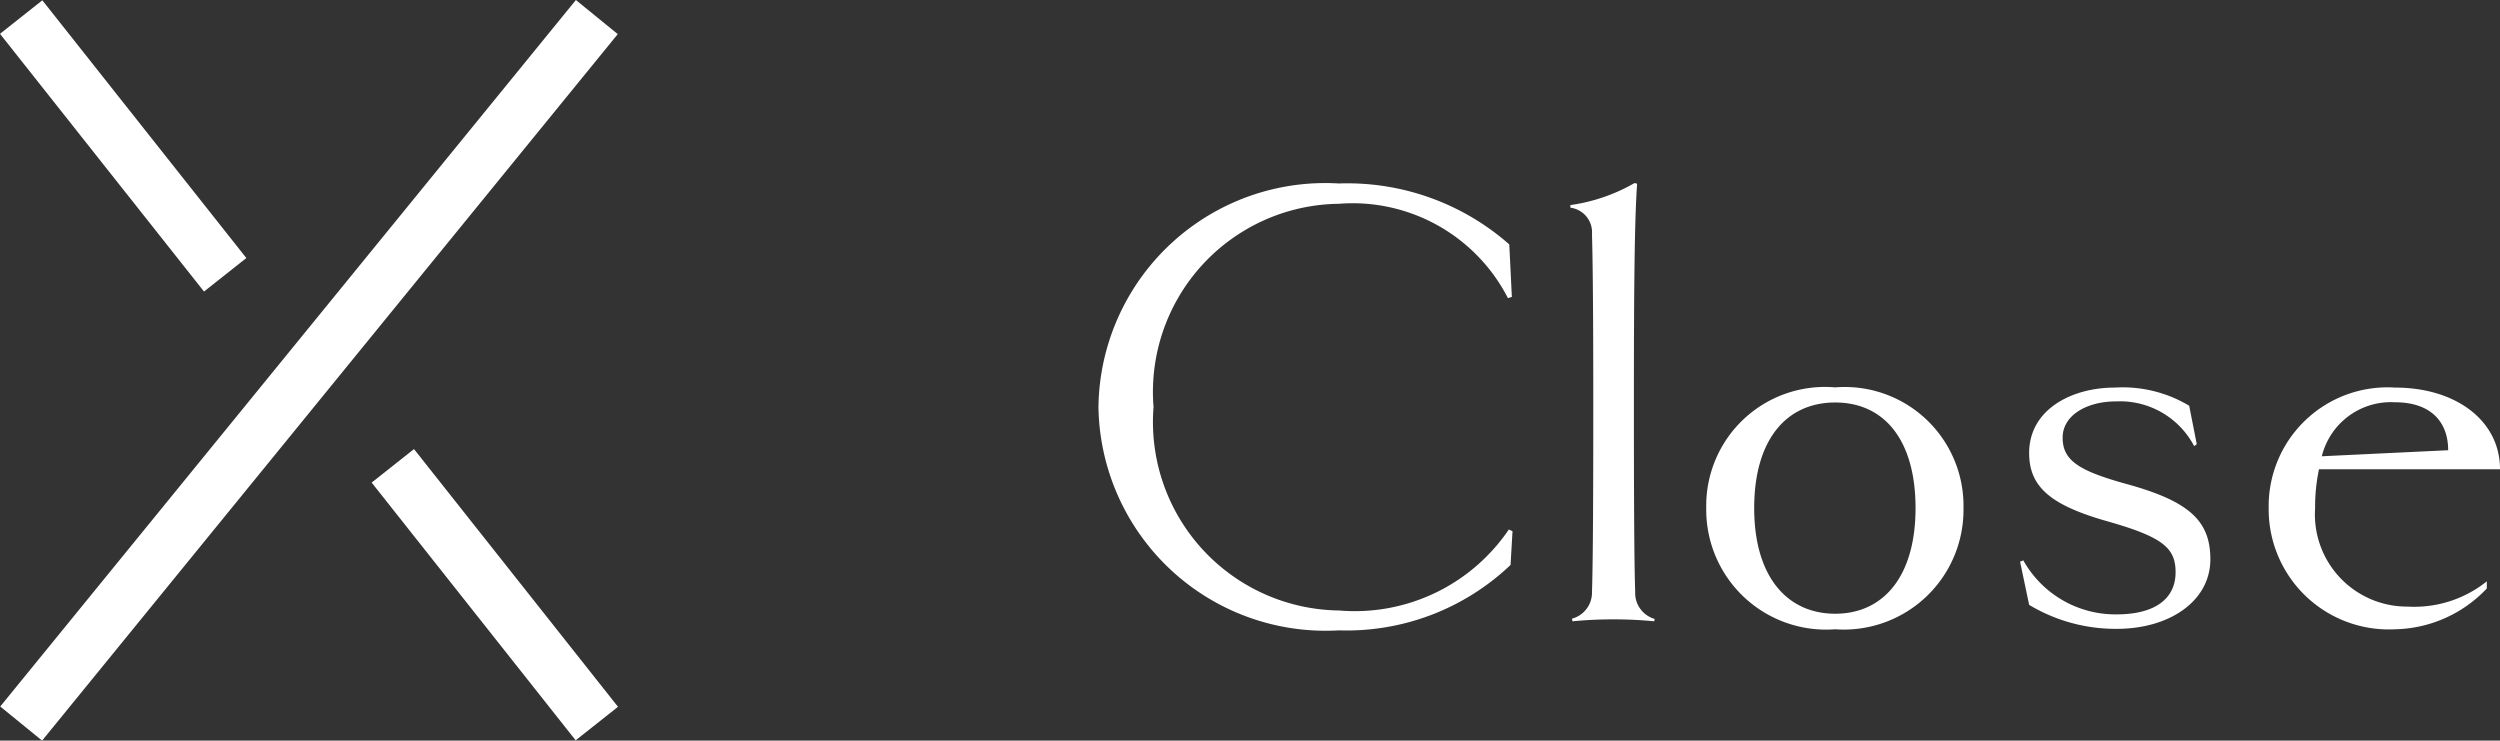
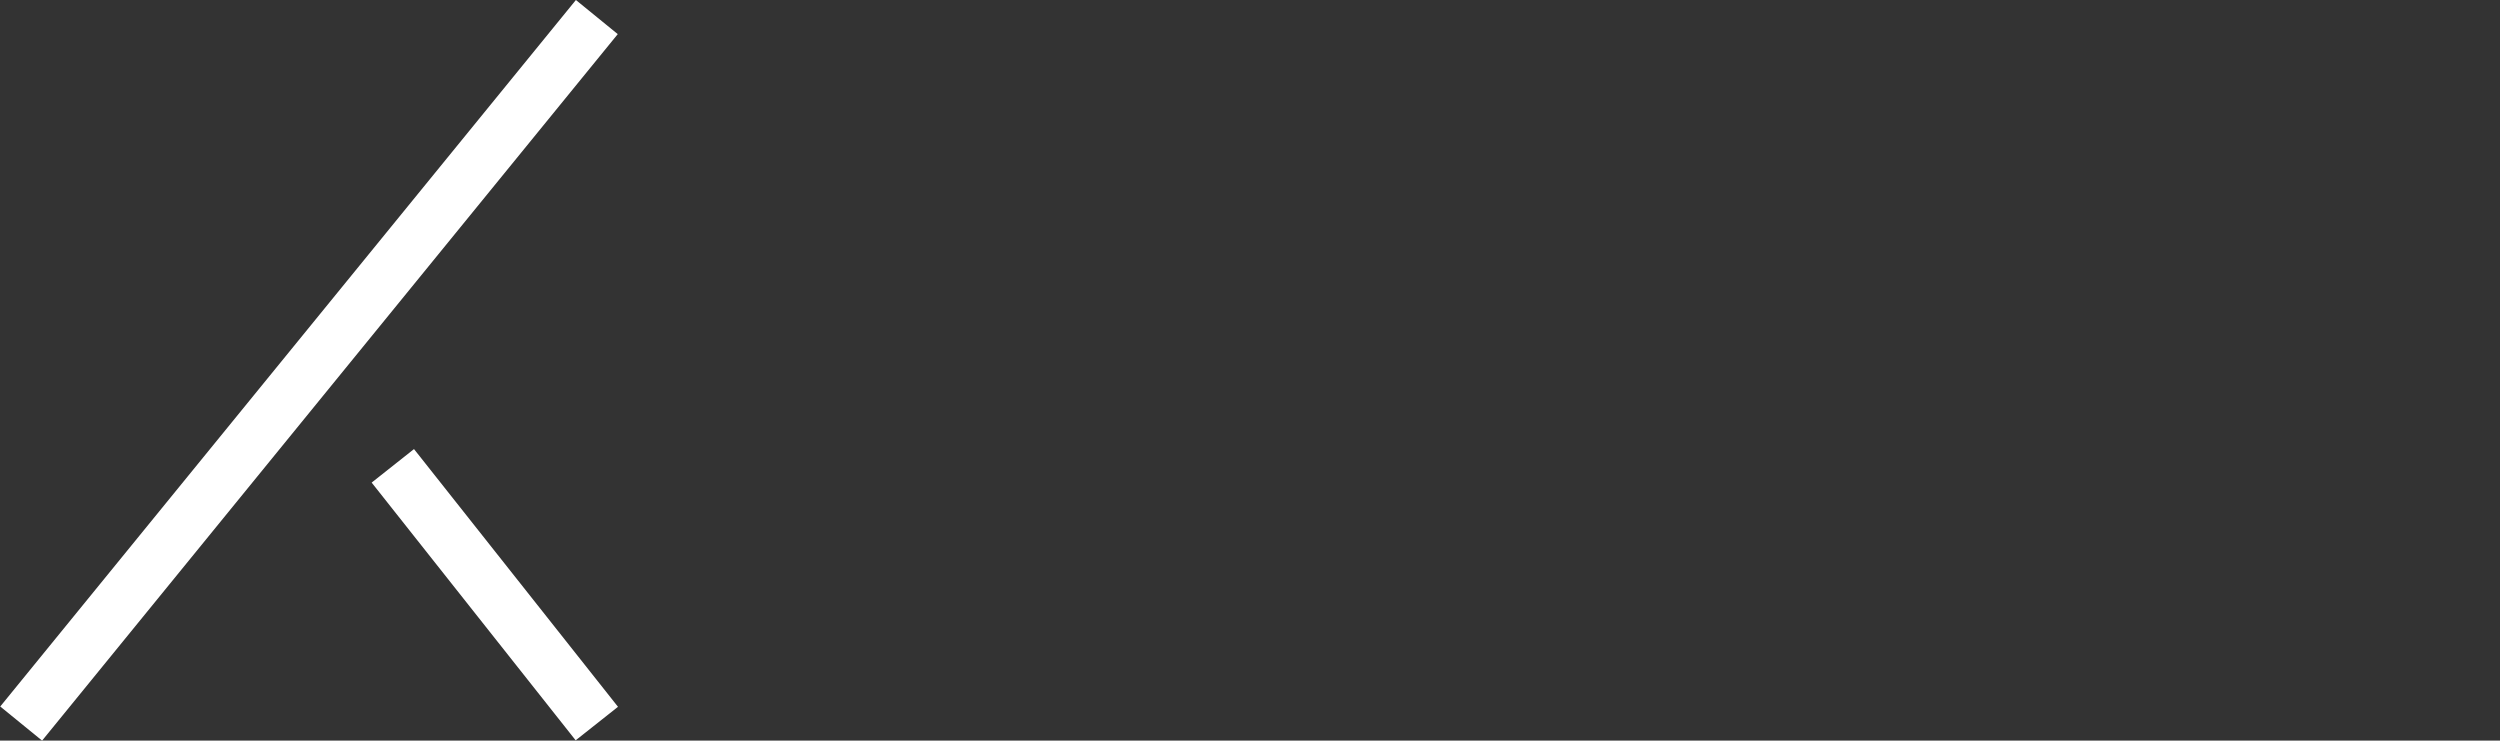
<svg xmlns="http://www.w3.org/2000/svg" width="46.299" height="13.716" viewBox="0 0 46.299 13.716">
  <rect x="0" y="0" width="46.299" height="13.716" fill="#333333" stroke="none" />
  <g id="close" transform="translate(-956.557 -724.526)">
-     <path id="パス_3669" data-name="パス 3669" d="M5.352.2a4.4,4.4,0,0,0,3.18-1.212l.036-.624L8.5-1.668a3.446,3.446,0,0,1-3.144,1.5A3.492,3.492,0,0,1,1.92-3.936,3.485,3.485,0,0,1,5.352-7.7,3.233,3.233,0,0,1,8.484-5.952l.072-.024-.048-.972A4.538,4.538,0,0,0,5.352-8.076,4.2,4.2,0,0,0,.9-3.936,4.207,4.207,0,0,0,5.352.2ZM11.2-.012a.5.5,0,0,1-.36-.5c-.012-.36-.024-1.14-.024-3.42,0-2.244.012-3.468.06-4.14l-.048-.012a3.3,3.3,0,0,1-1.188.408v.048a.46.46,0,0,1,.4.492c.012.42.024,1.2.024,3.2,0,2.28-.012,3.06-.024,3.42a.5.5,0,0,1-.372.5l.012.048a7.956,7.956,0,0,1,1.512,0ZM16.92-2.064A2.2,2.2,0,0,0,14.544-4.3a2.2,2.2,0,0,0-2.388,2.232A2.22,2.22,0,0,0,14.544.18,2.217,2.217,0,0,0,16.92-2.064Zm-.888,0c0,1.272-.6,1.956-1.488,1.956s-1.5-.684-1.5-1.956.6-1.956,1.5-1.956S16.032-3.336,16.032-2.064Zm5.46.948c0-.72-.4-1.08-1.572-1.4-.864-.24-1.164-.432-1.164-.852s.456-.672.984-.672a1.551,1.551,0,0,1,1.452.828l.048-.036L21.1-3.96a2.4,2.4,0,0,0-1.38-.336c-.8,0-1.584.408-1.584,1.212,0,.636.408.972,1.476,1.272,1.008.288,1.236.492,1.236.936,0,.492-.384.78-1.092.78a1.955,1.955,0,0,1-1.728-1l-.06.024.168.8a3.109,3.109,0,0,0,1.6.444C20.724.18,21.492-.336,21.492-1.116Zm5.364-1.668c0-.9-.816-1.512-1.944-1.512a2.2,2.2,0,0,0-2.34,2.232A2.225,2.225,0,0,0,24.912.18a2.4,2.4,0,0,0,1.7-.756V-.708a2.147,2.147,0,0,1-1.464.468,1.707,1.707,0,0,1-1.716-1.824,3.325,3.325,0,0,1,.072-.72Zm-3.3-.24a1.318,1.318,0,0,1,1.356-1c.66,0,.984.36.984.888Z" transform="translate(976 736)" fill="#fff" />
    <g id="_" data-name="×" transform="translate(-33.551 2.659)">
      <path id="パス_3668" data-name="パス 3668" d="M10.661,0,0,13.084" transform="translate(990.5 722.183)" fill="none" stroke="#fff" stroke-width="1" />
-       <path id="パス_3667" data-name="パス 3667" d="M0,0,3.778,4.773" transform="translate(990.5 722.183)" fill="none" stroke="#fff" stroke-width="1" />
      <path id="パス_3666" data-name="パス 3666" d="M0,0,3.778,4.773" transform="translate(997.383 730.494)" fill="none" stroke="#fff" stroke-width="1" />
    </g>
  </g>
</svg>